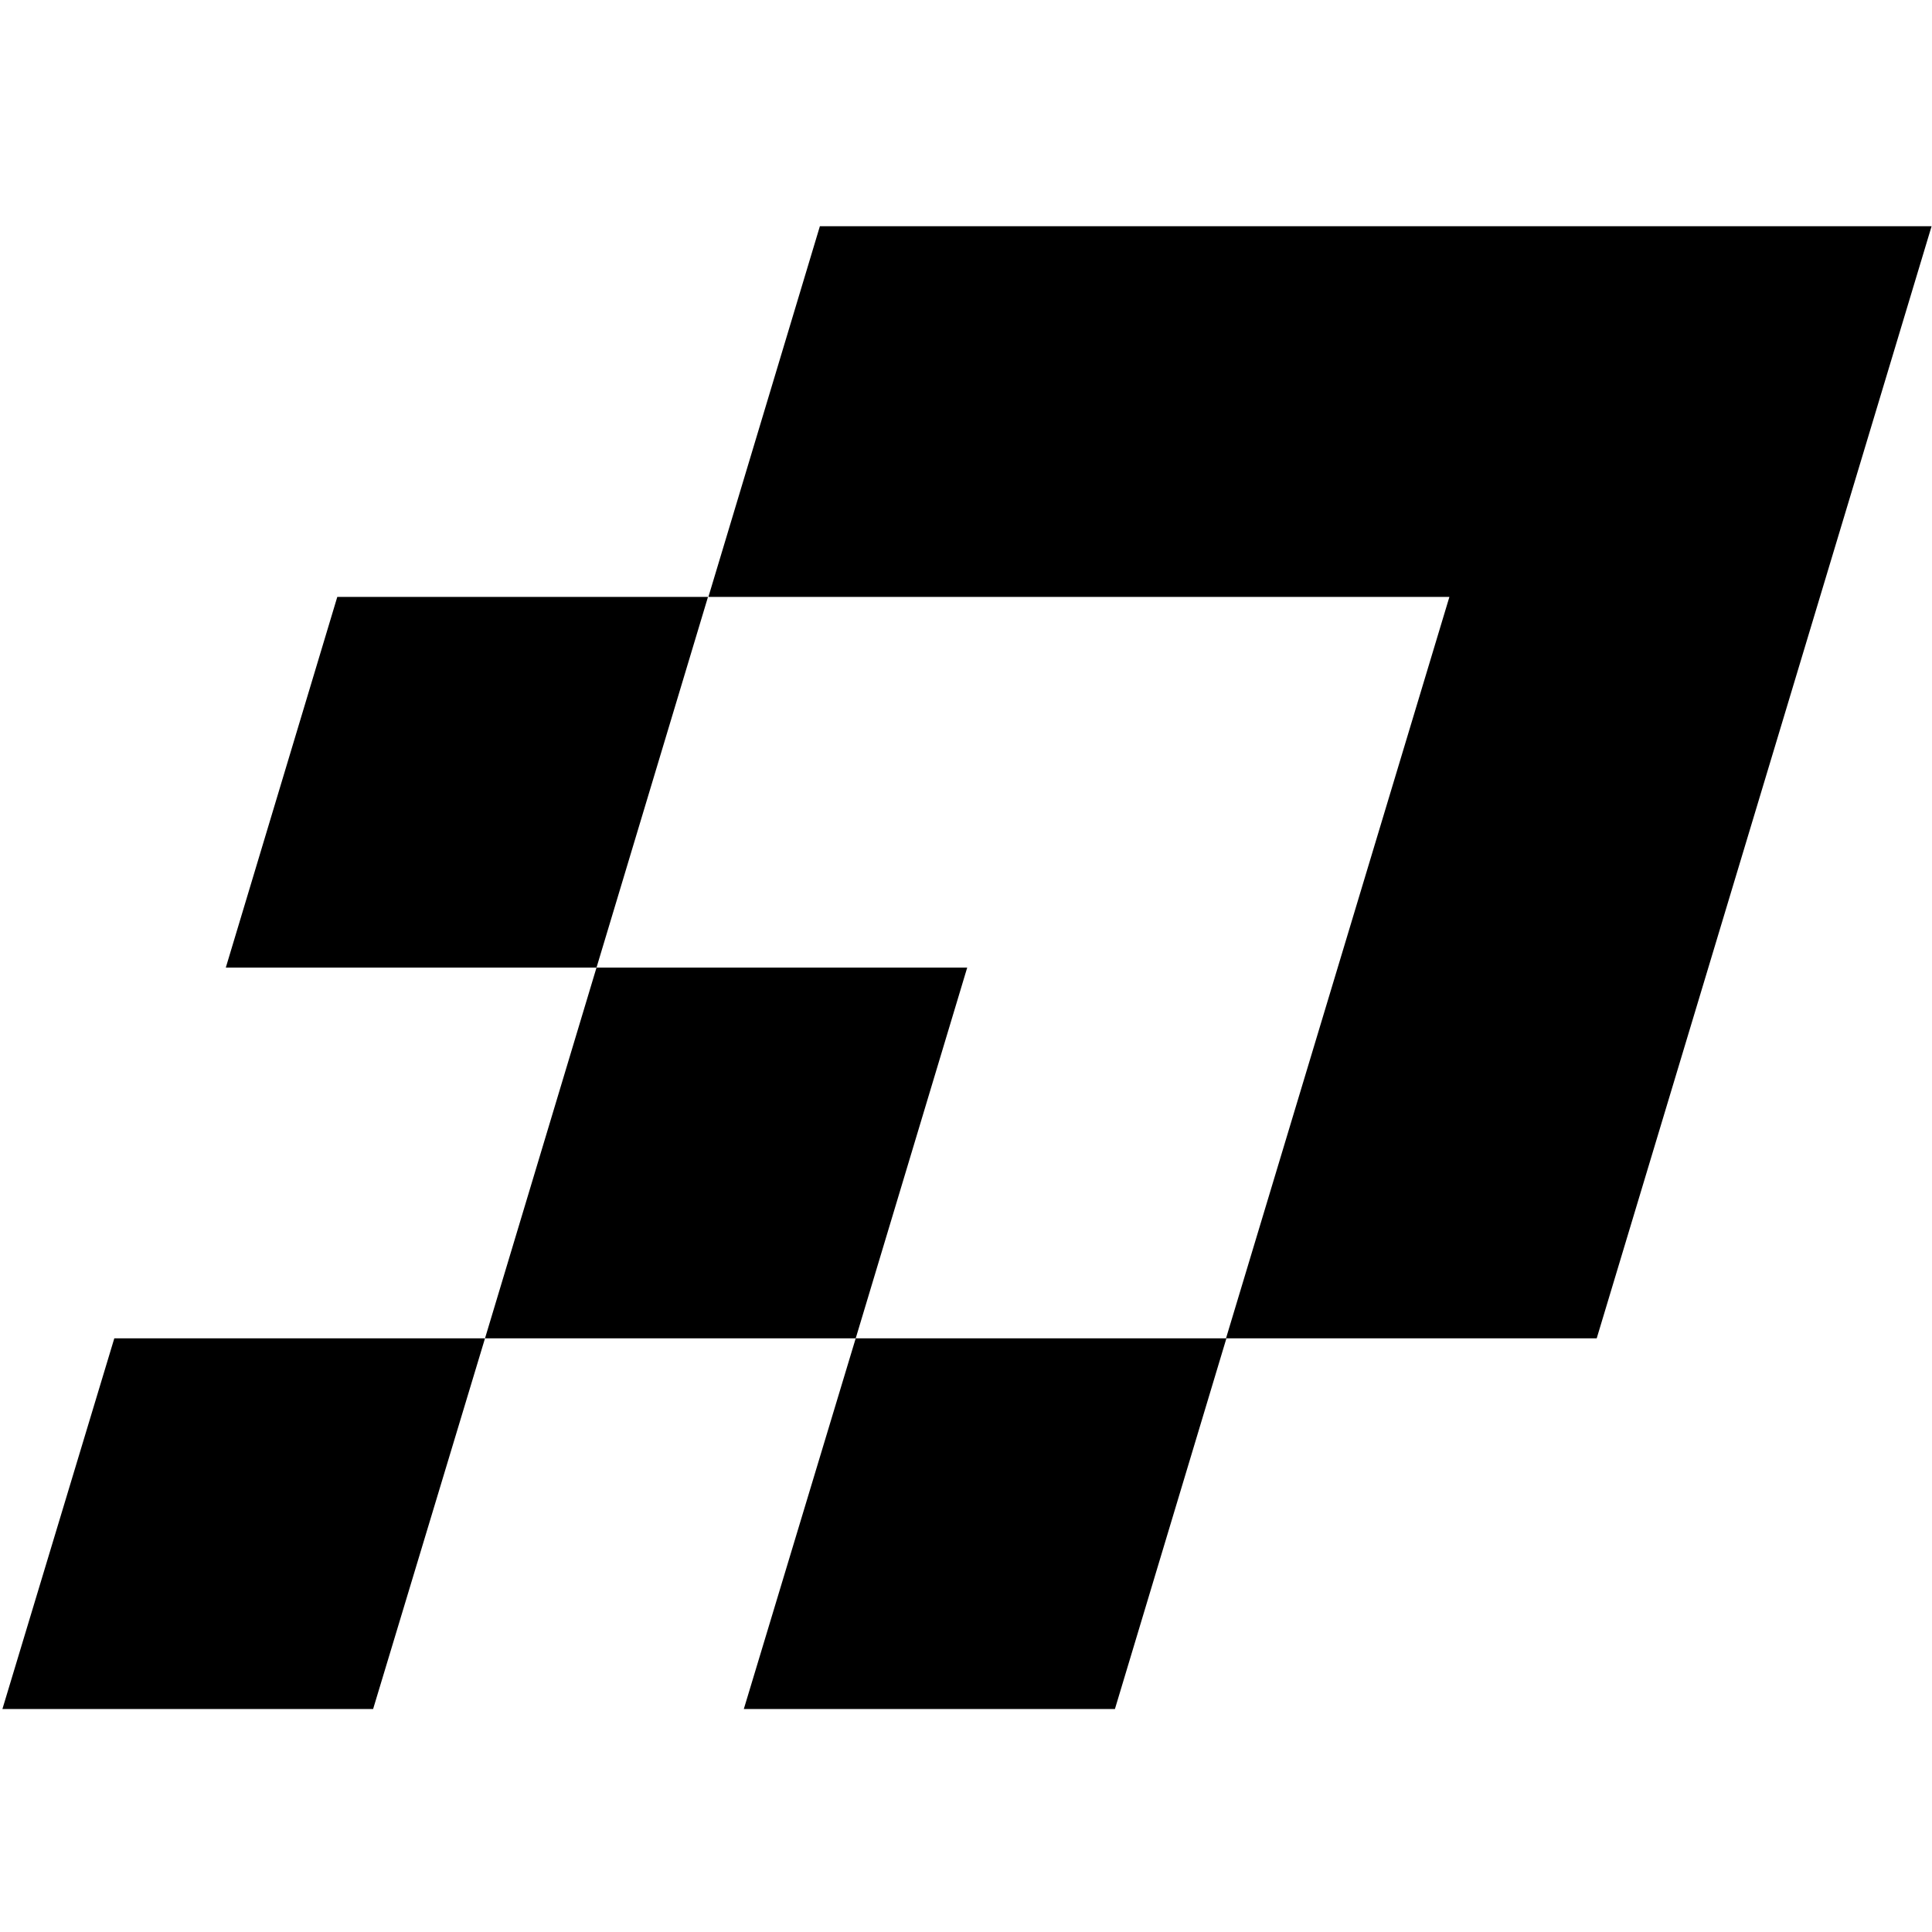
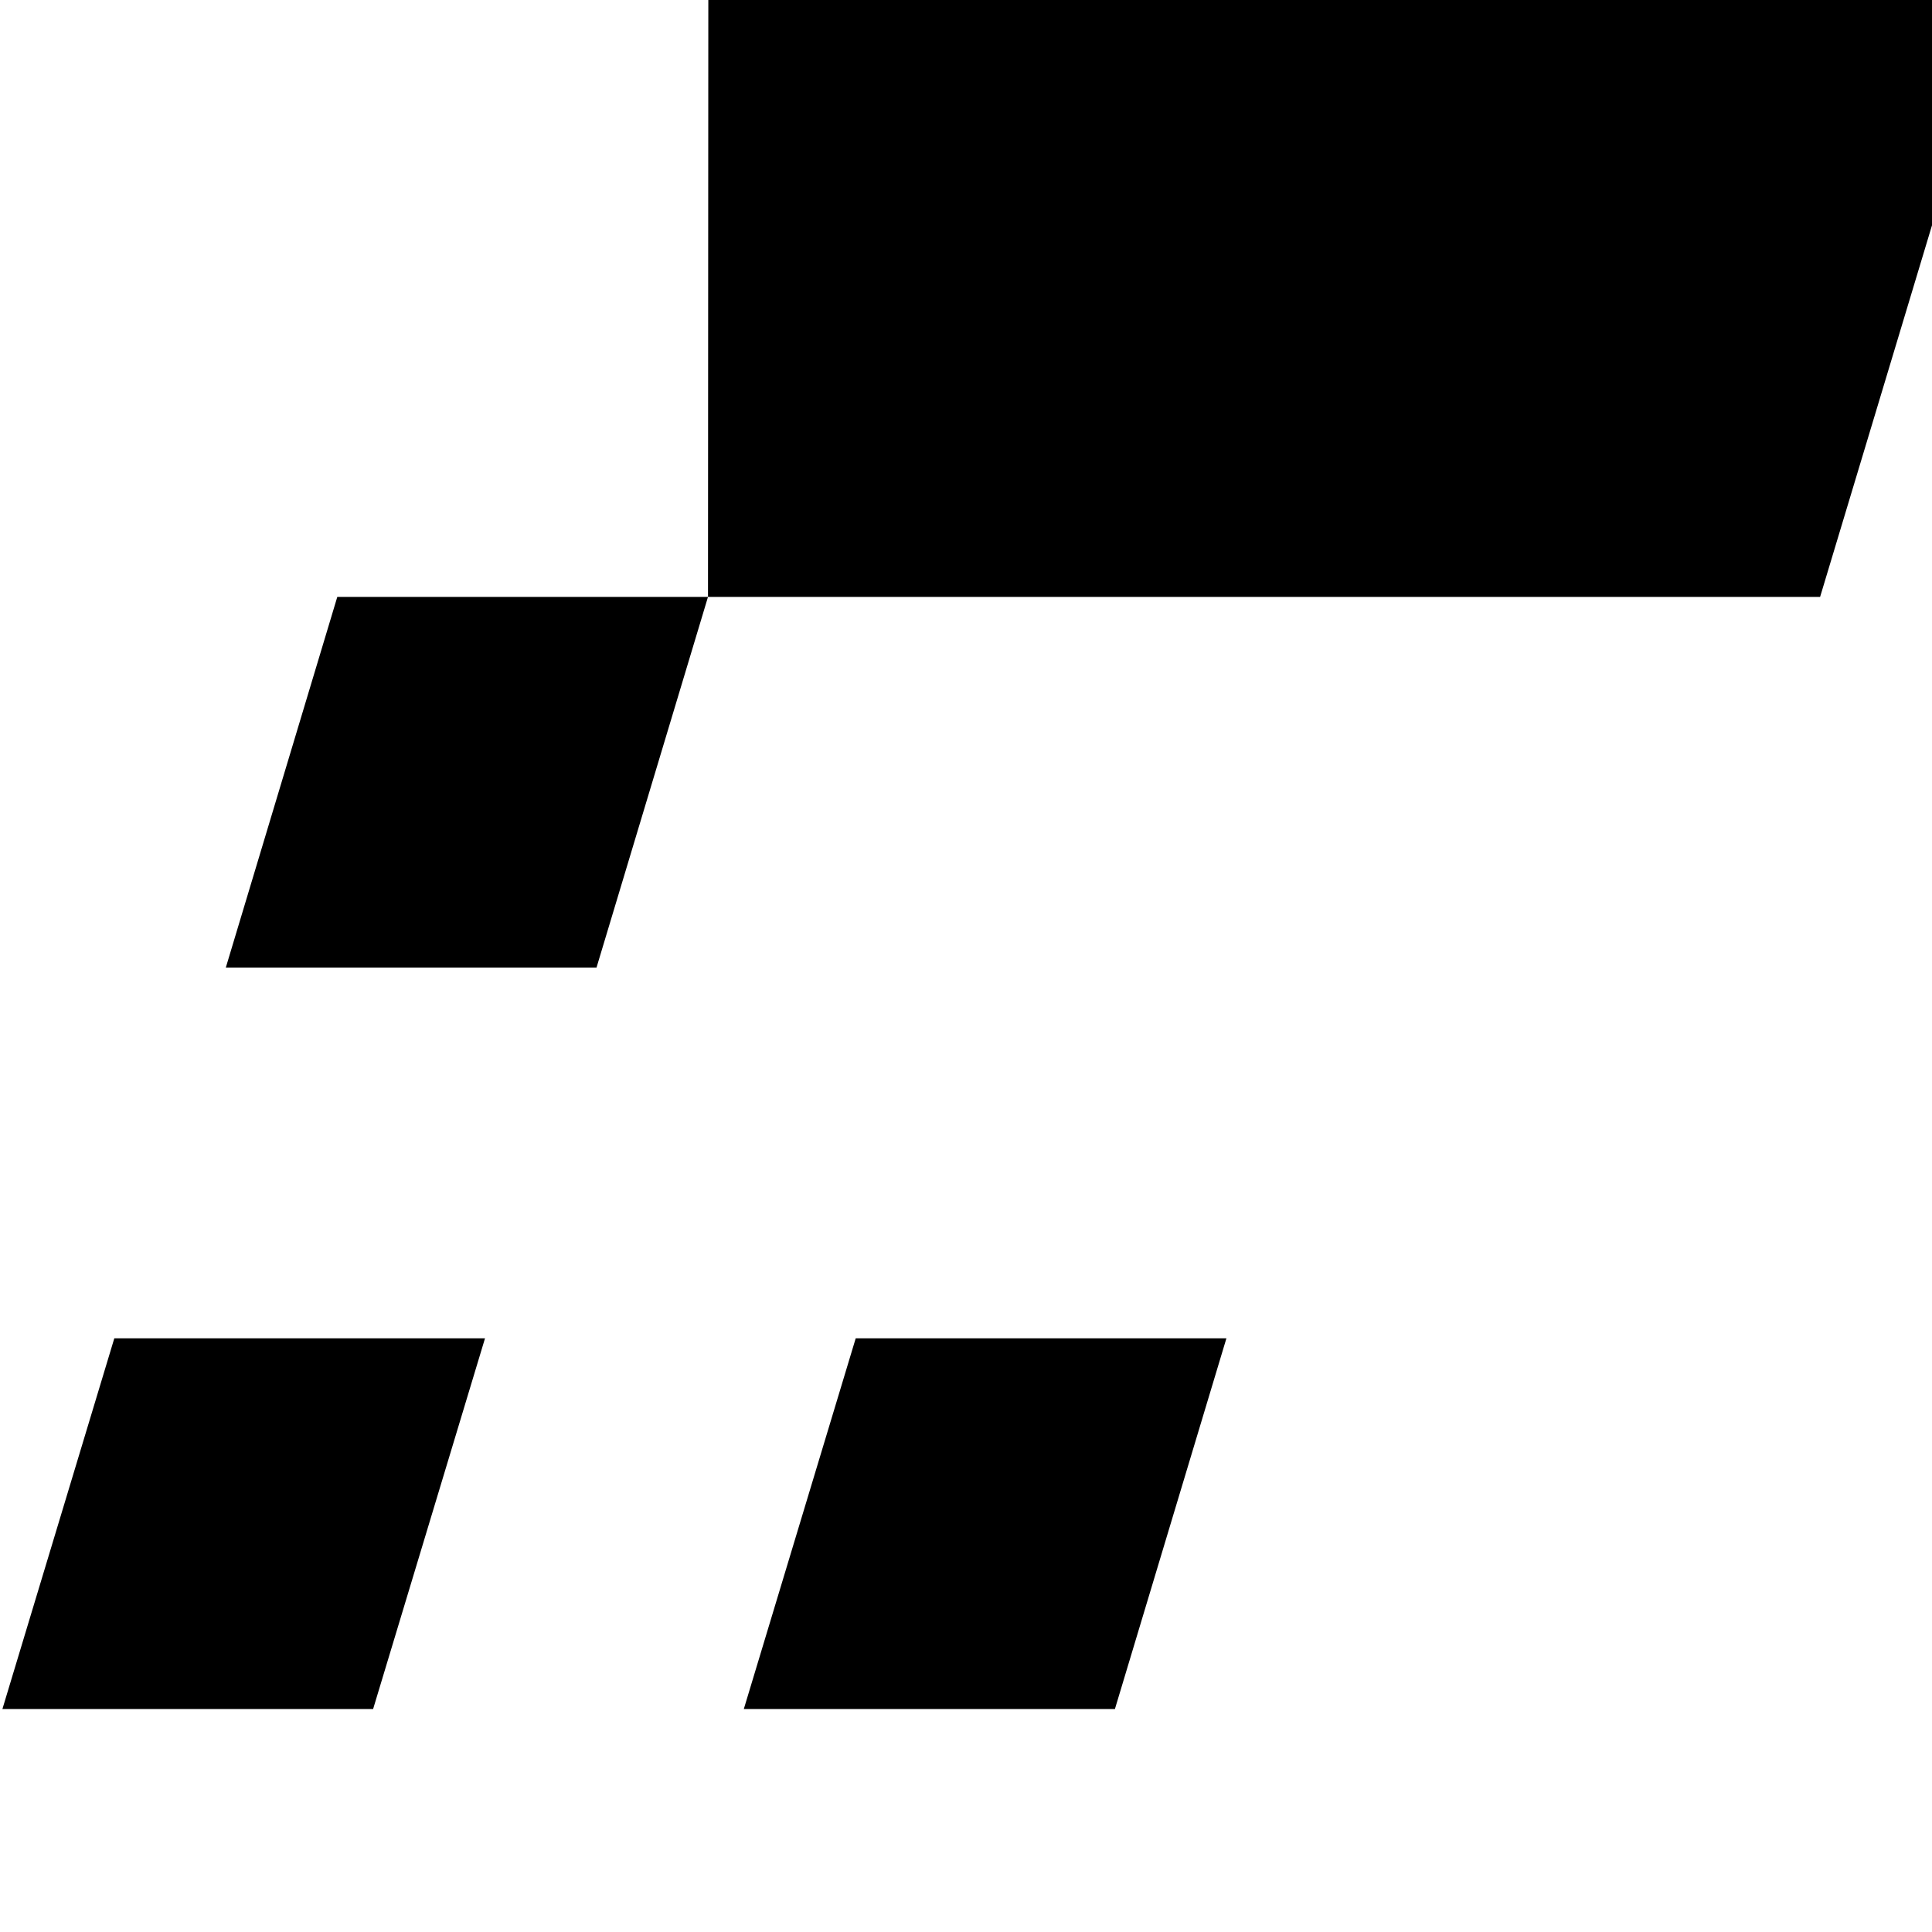
<svg xmlns="http://www.w3.org/2000/svg" version="1.1" viewBox="0 0 480 480">
  <defs>
    
  </defs>
  <g>
    <g id="Layer_1">
      <g>
-         <polygon class="cls-1" points="212.6 332.5 240.3 240.4 148.2 240.4 120.5 332.5 212.6 332.5" />
        <polygon class="cls-1" points="92.7 424.6 120.5 332.5 28.4 332.5 .6 424.6 92.7 424.6" />
        <polygon class="cls-1" points="277 424.6 304.7 332.5 212.6 332.5 184.8 424.6 277 424.6" />
        <polygon class="cls-1" points="148.2 240.4 175.9 148.3 83.8 148.3 56.1 240.4 148.2 240.4" />
-         <path class="cls-1" d="M175.9,148.3h184.2l-55.5,184.2h92.1c27.7-92.1,55.5-184.2,83.2-276.3H203.7l-27.7,92.1Z" />
+         <path class="cls-1" d="M175.9,148.3h184.2h92.1c27.7-92.1,55.5-184.2,83.2-276.3H203.7l-27.7,92.1Z" />
      </g>
    </g>
  </g>
</svg>